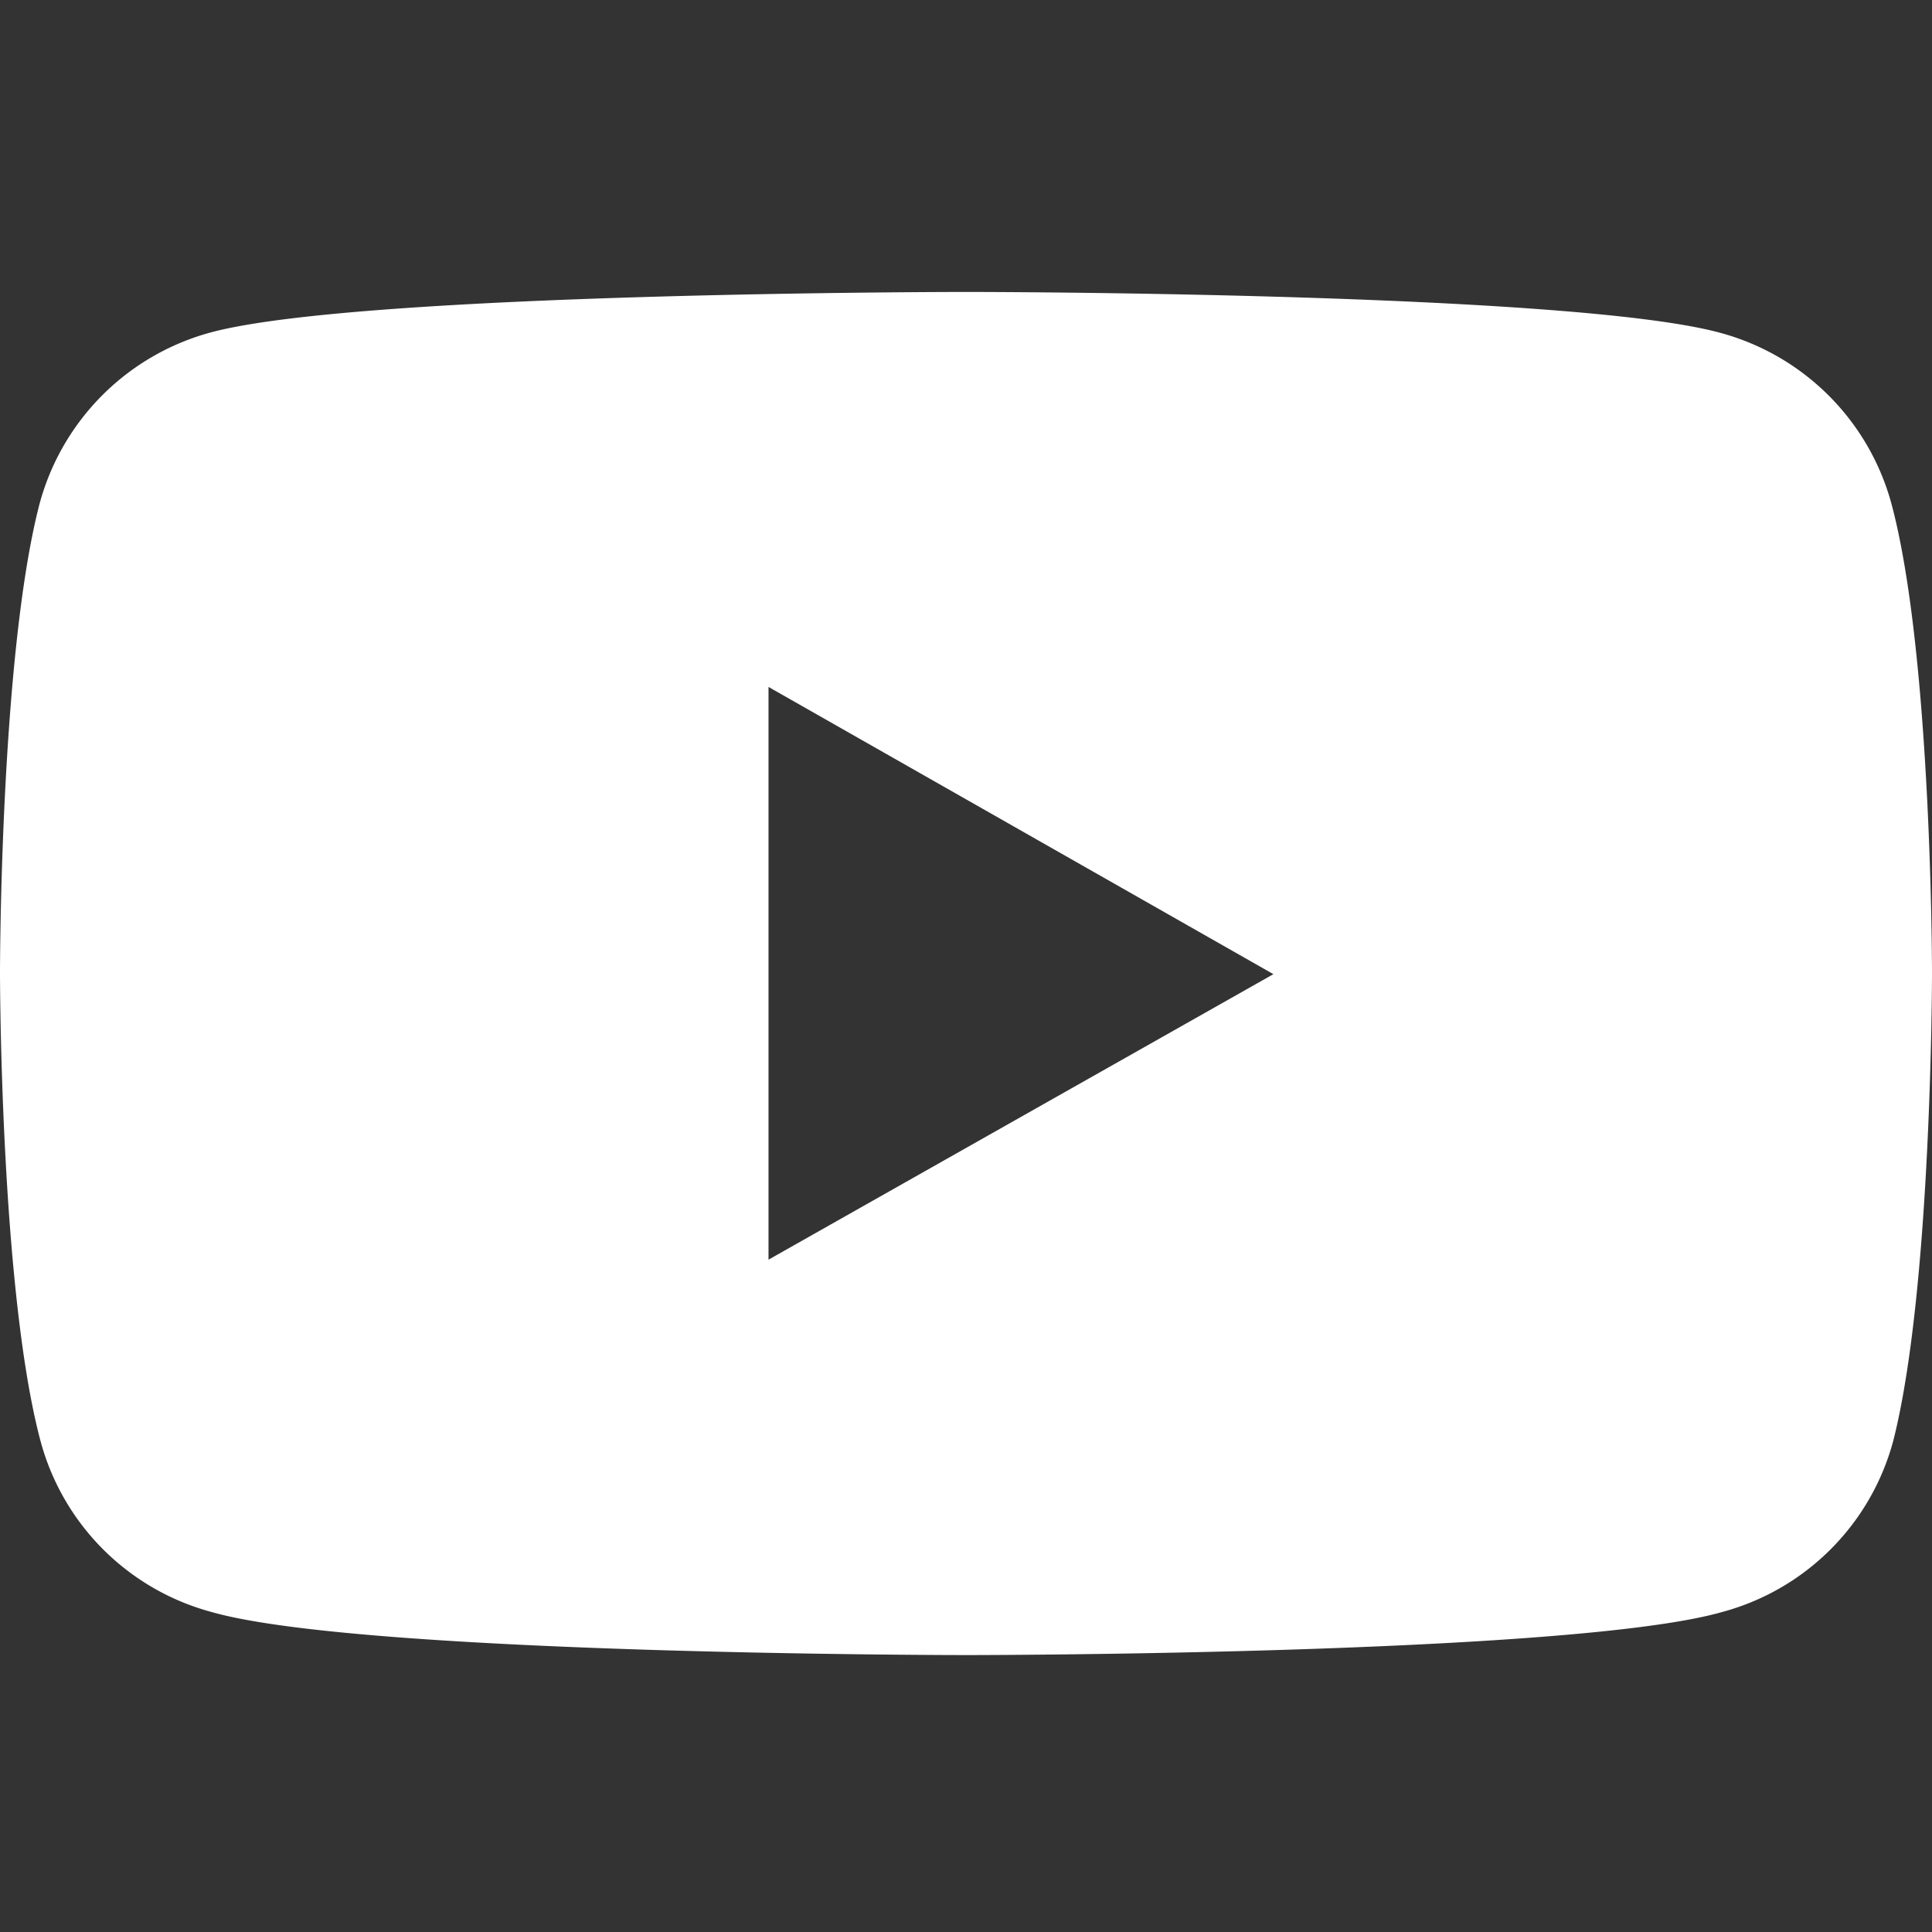
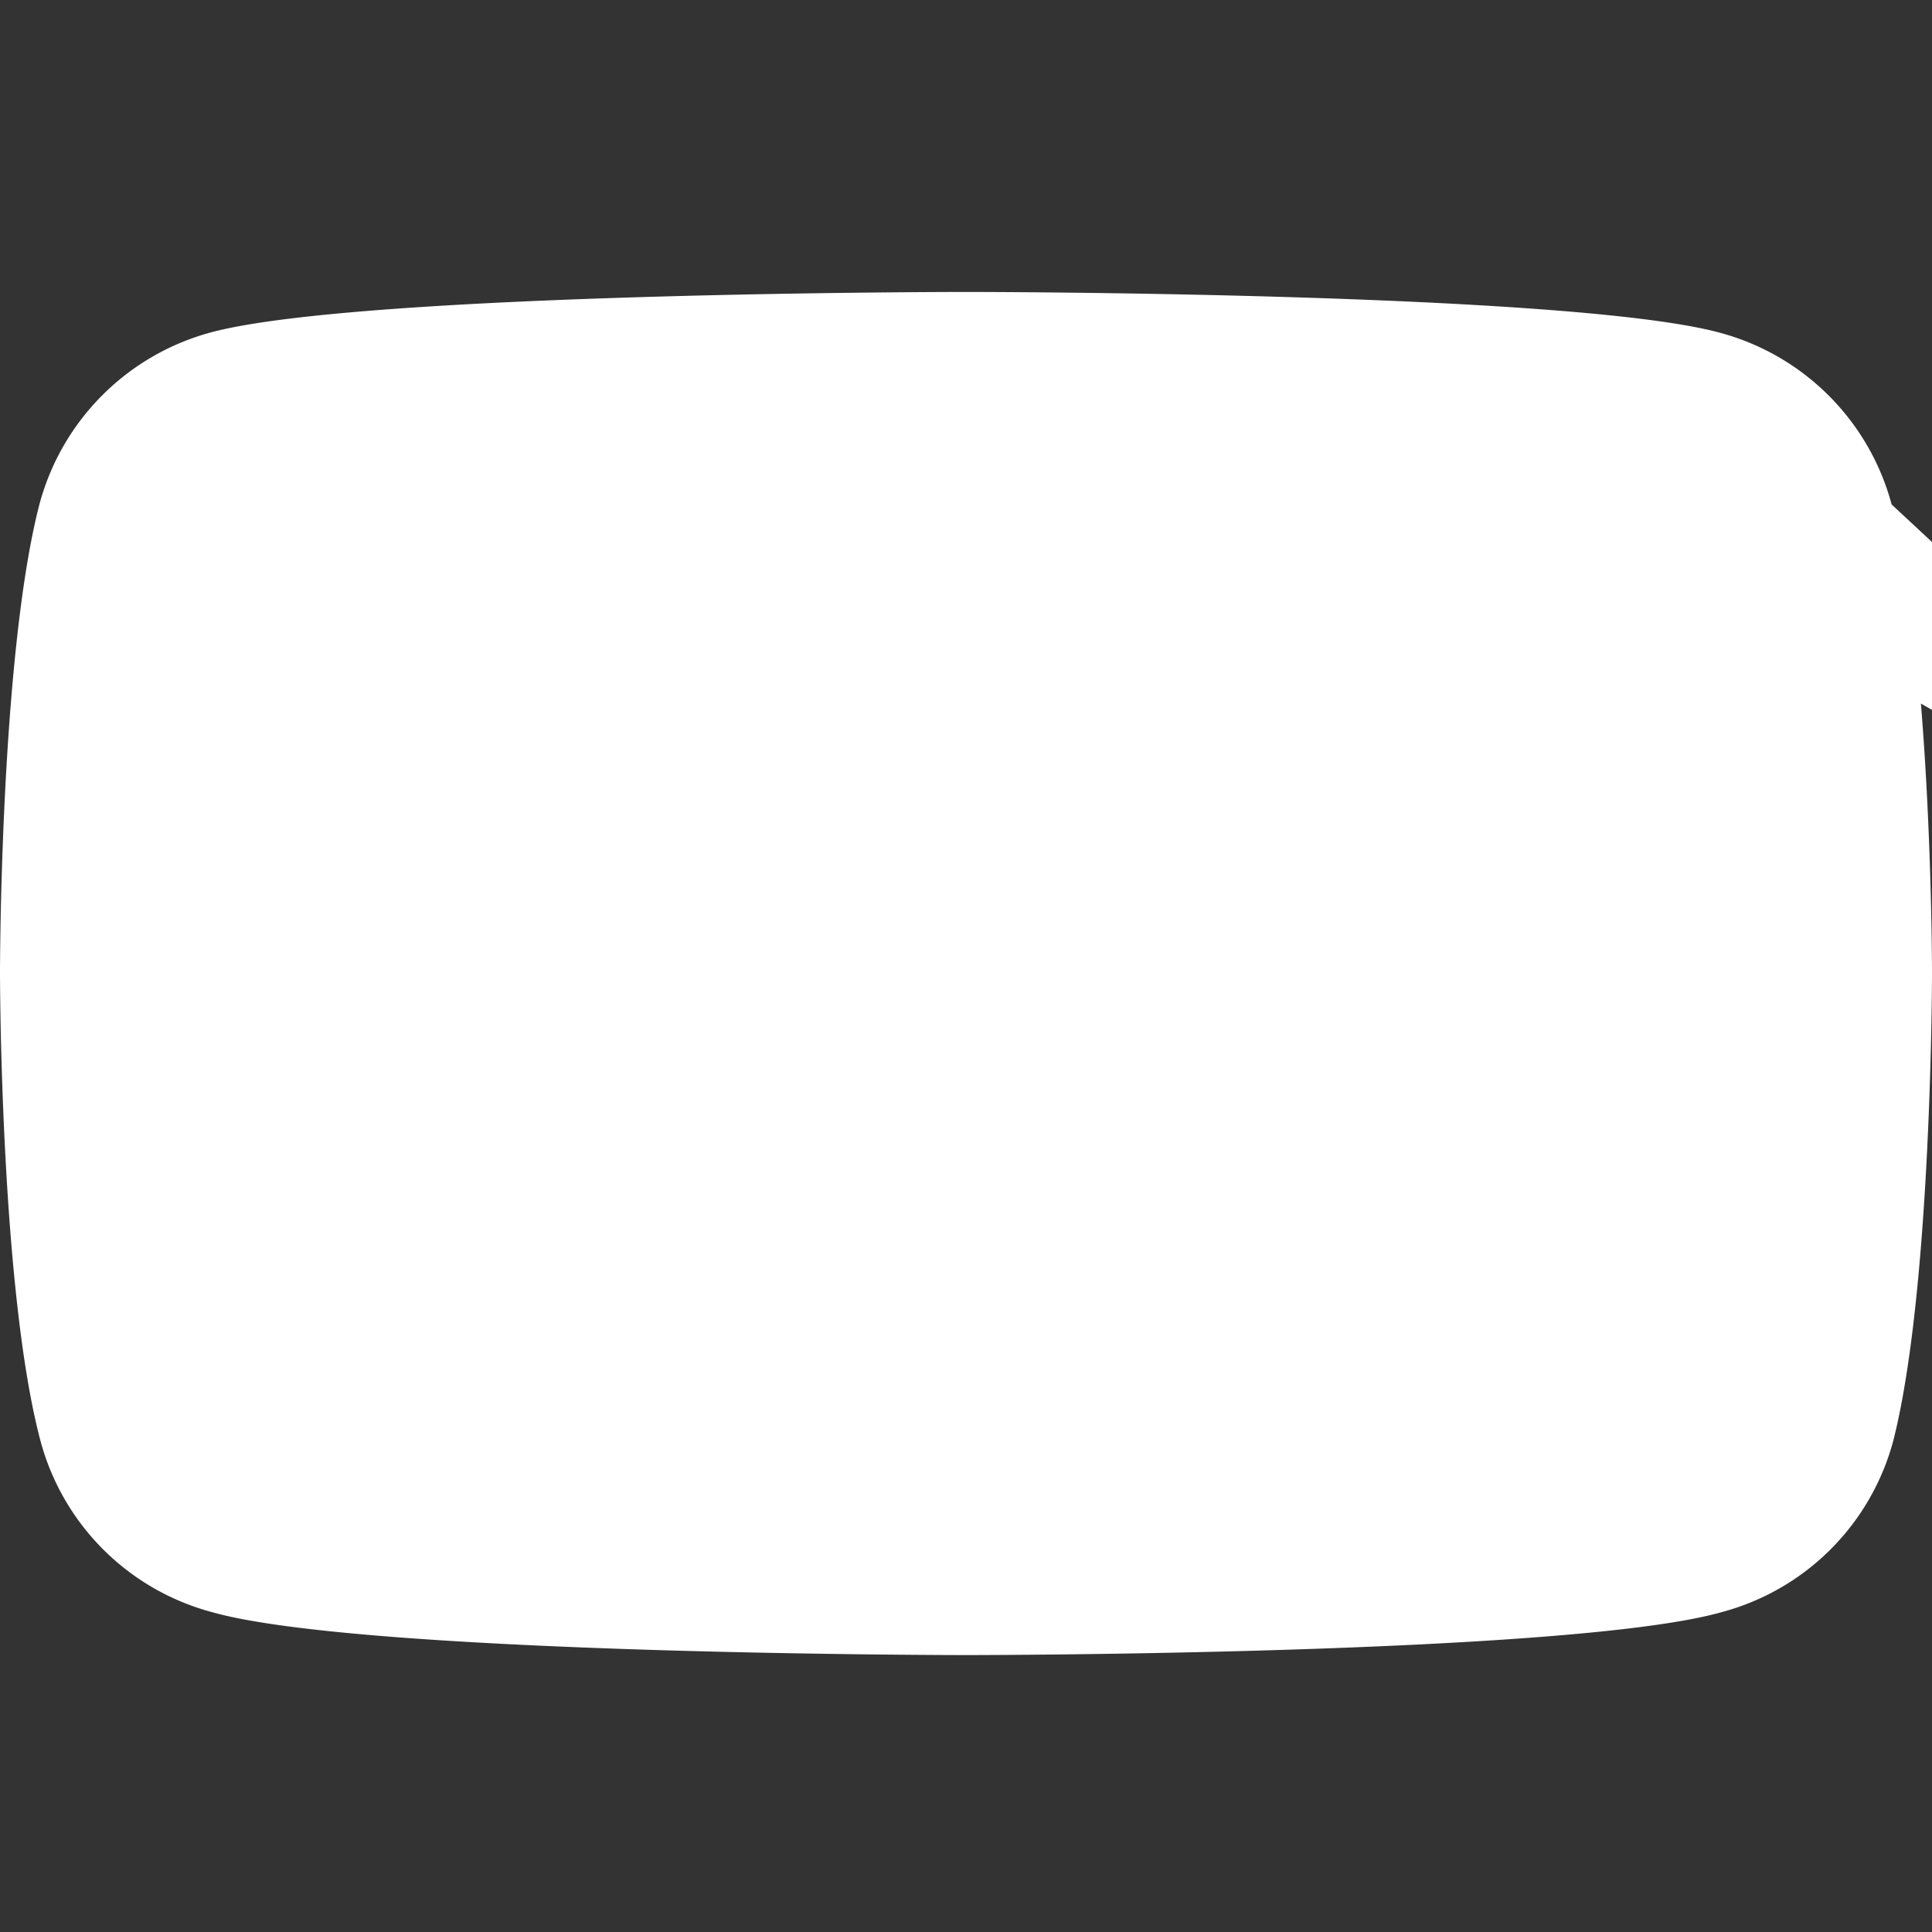
<svg xmlns="http://www.w3.org/2000/svg" id="Layer_1" data-name="Layer 1" width="45" height="45" viewBox="0 0 45 45">
  <rect x="0" y="0" width="45" height="45" fill="#333333" stroke="none" />
  <defs>
    <style>.cls-1{fill:#fff;}</style>
  </defs>
  <title>logo_youtube_192px_clr</title>
-   <path class="cls-1" d="M44.06,11.75a5.66,5.66,0,0,0-4-4C36.57,6.8,22.5,6.8,22.5,6.8s-14.07,0-17.58.94a5.66,5.66,0,0,0-4,4C0,15.28,0,22.65,0,22.65S0,30,.94,33.55a5.64,5.64,0,0,0,4,4c3.51,1,17.58,1,17.58,1s14.07,0,17.58-1a5.64,5.64,0,0,0,4-4C45,30,45,22.65,45,22.65S45,15.28,44.06,11.75ZM17.9,29.34V16l11.76,6.69Z" />
+   <path class="cls-1" d="M44.06,11.75a5.66,5.66,0,0,0-4-4C36.57,6.8,22.5,6.8,22.5,6.8s-14.07,0-17.58.94a5.66,5.66,0,0,0-4,4C0,15.28,0,22.65,0,22.65S0,30,.94,33.55a5.64,5.64,0,0,0,4,4c3.51,1,17.58,1,17.58,1s14.07,0,17.58-1a5.64,5.64,0,0,0,4-4C45,30,45,22.65,45,22.65S45,15.28,44.06,11.75ZV16l11.76,6.69Z" />
</svg>